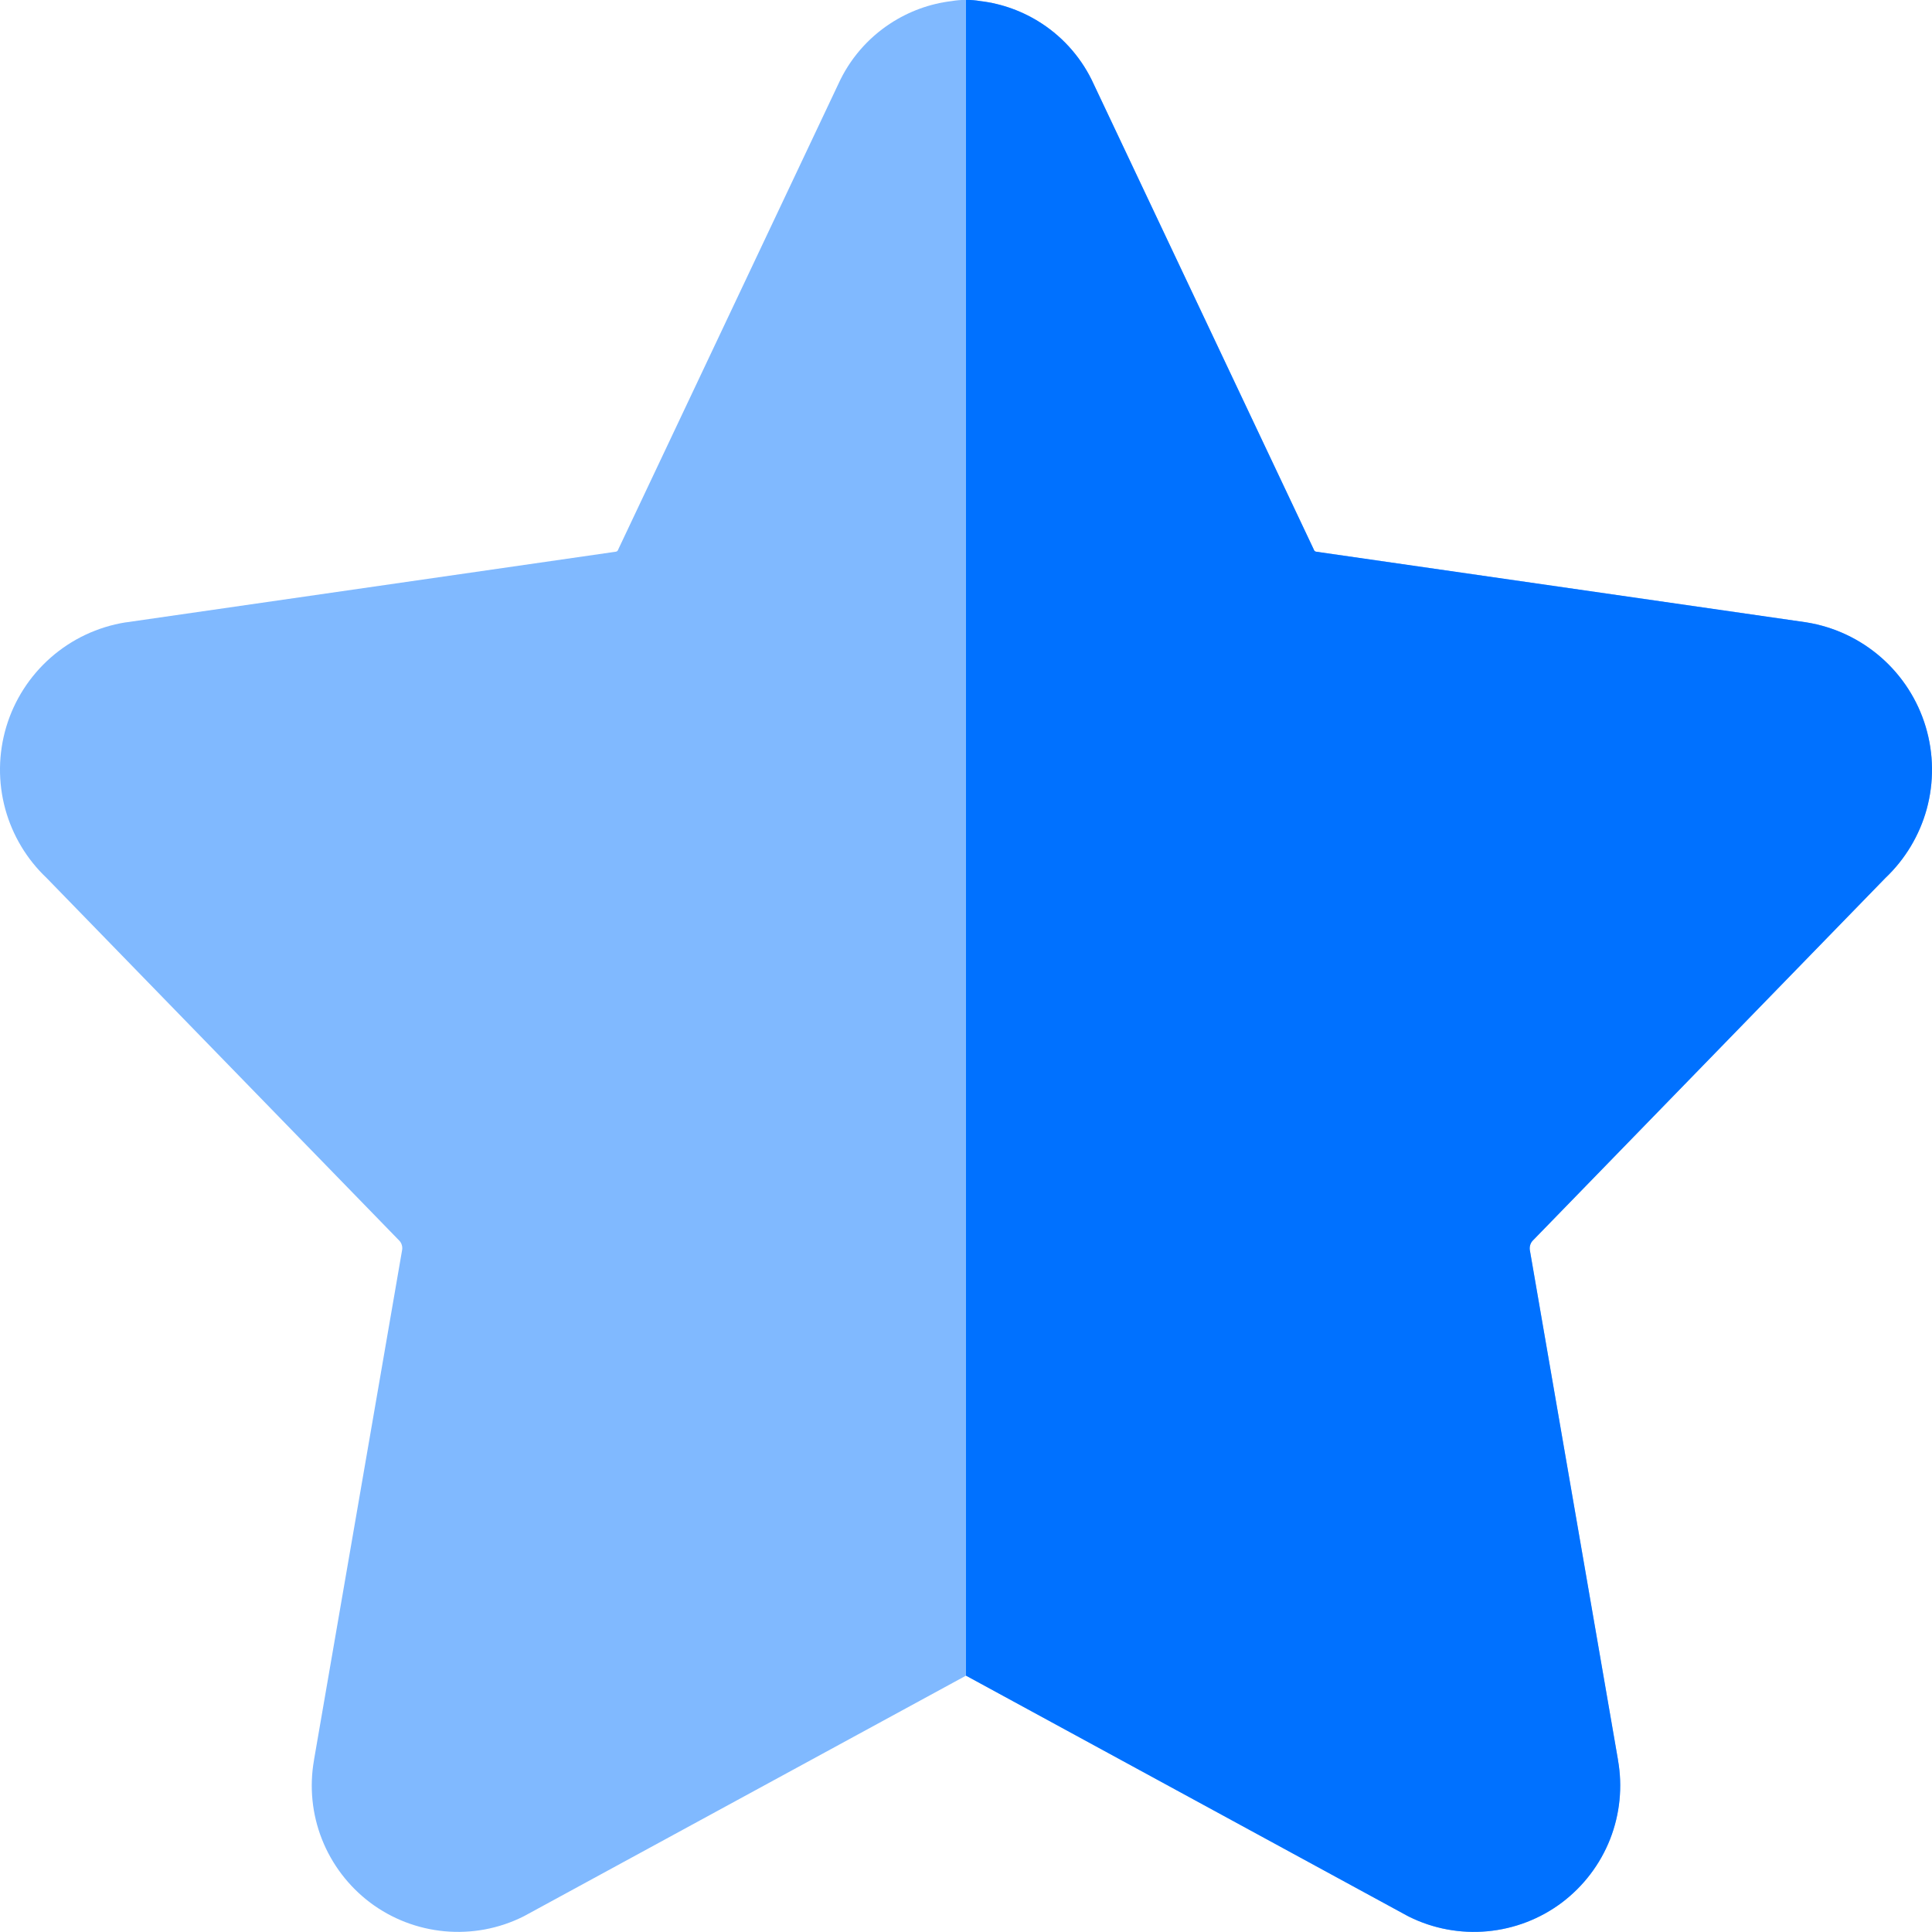
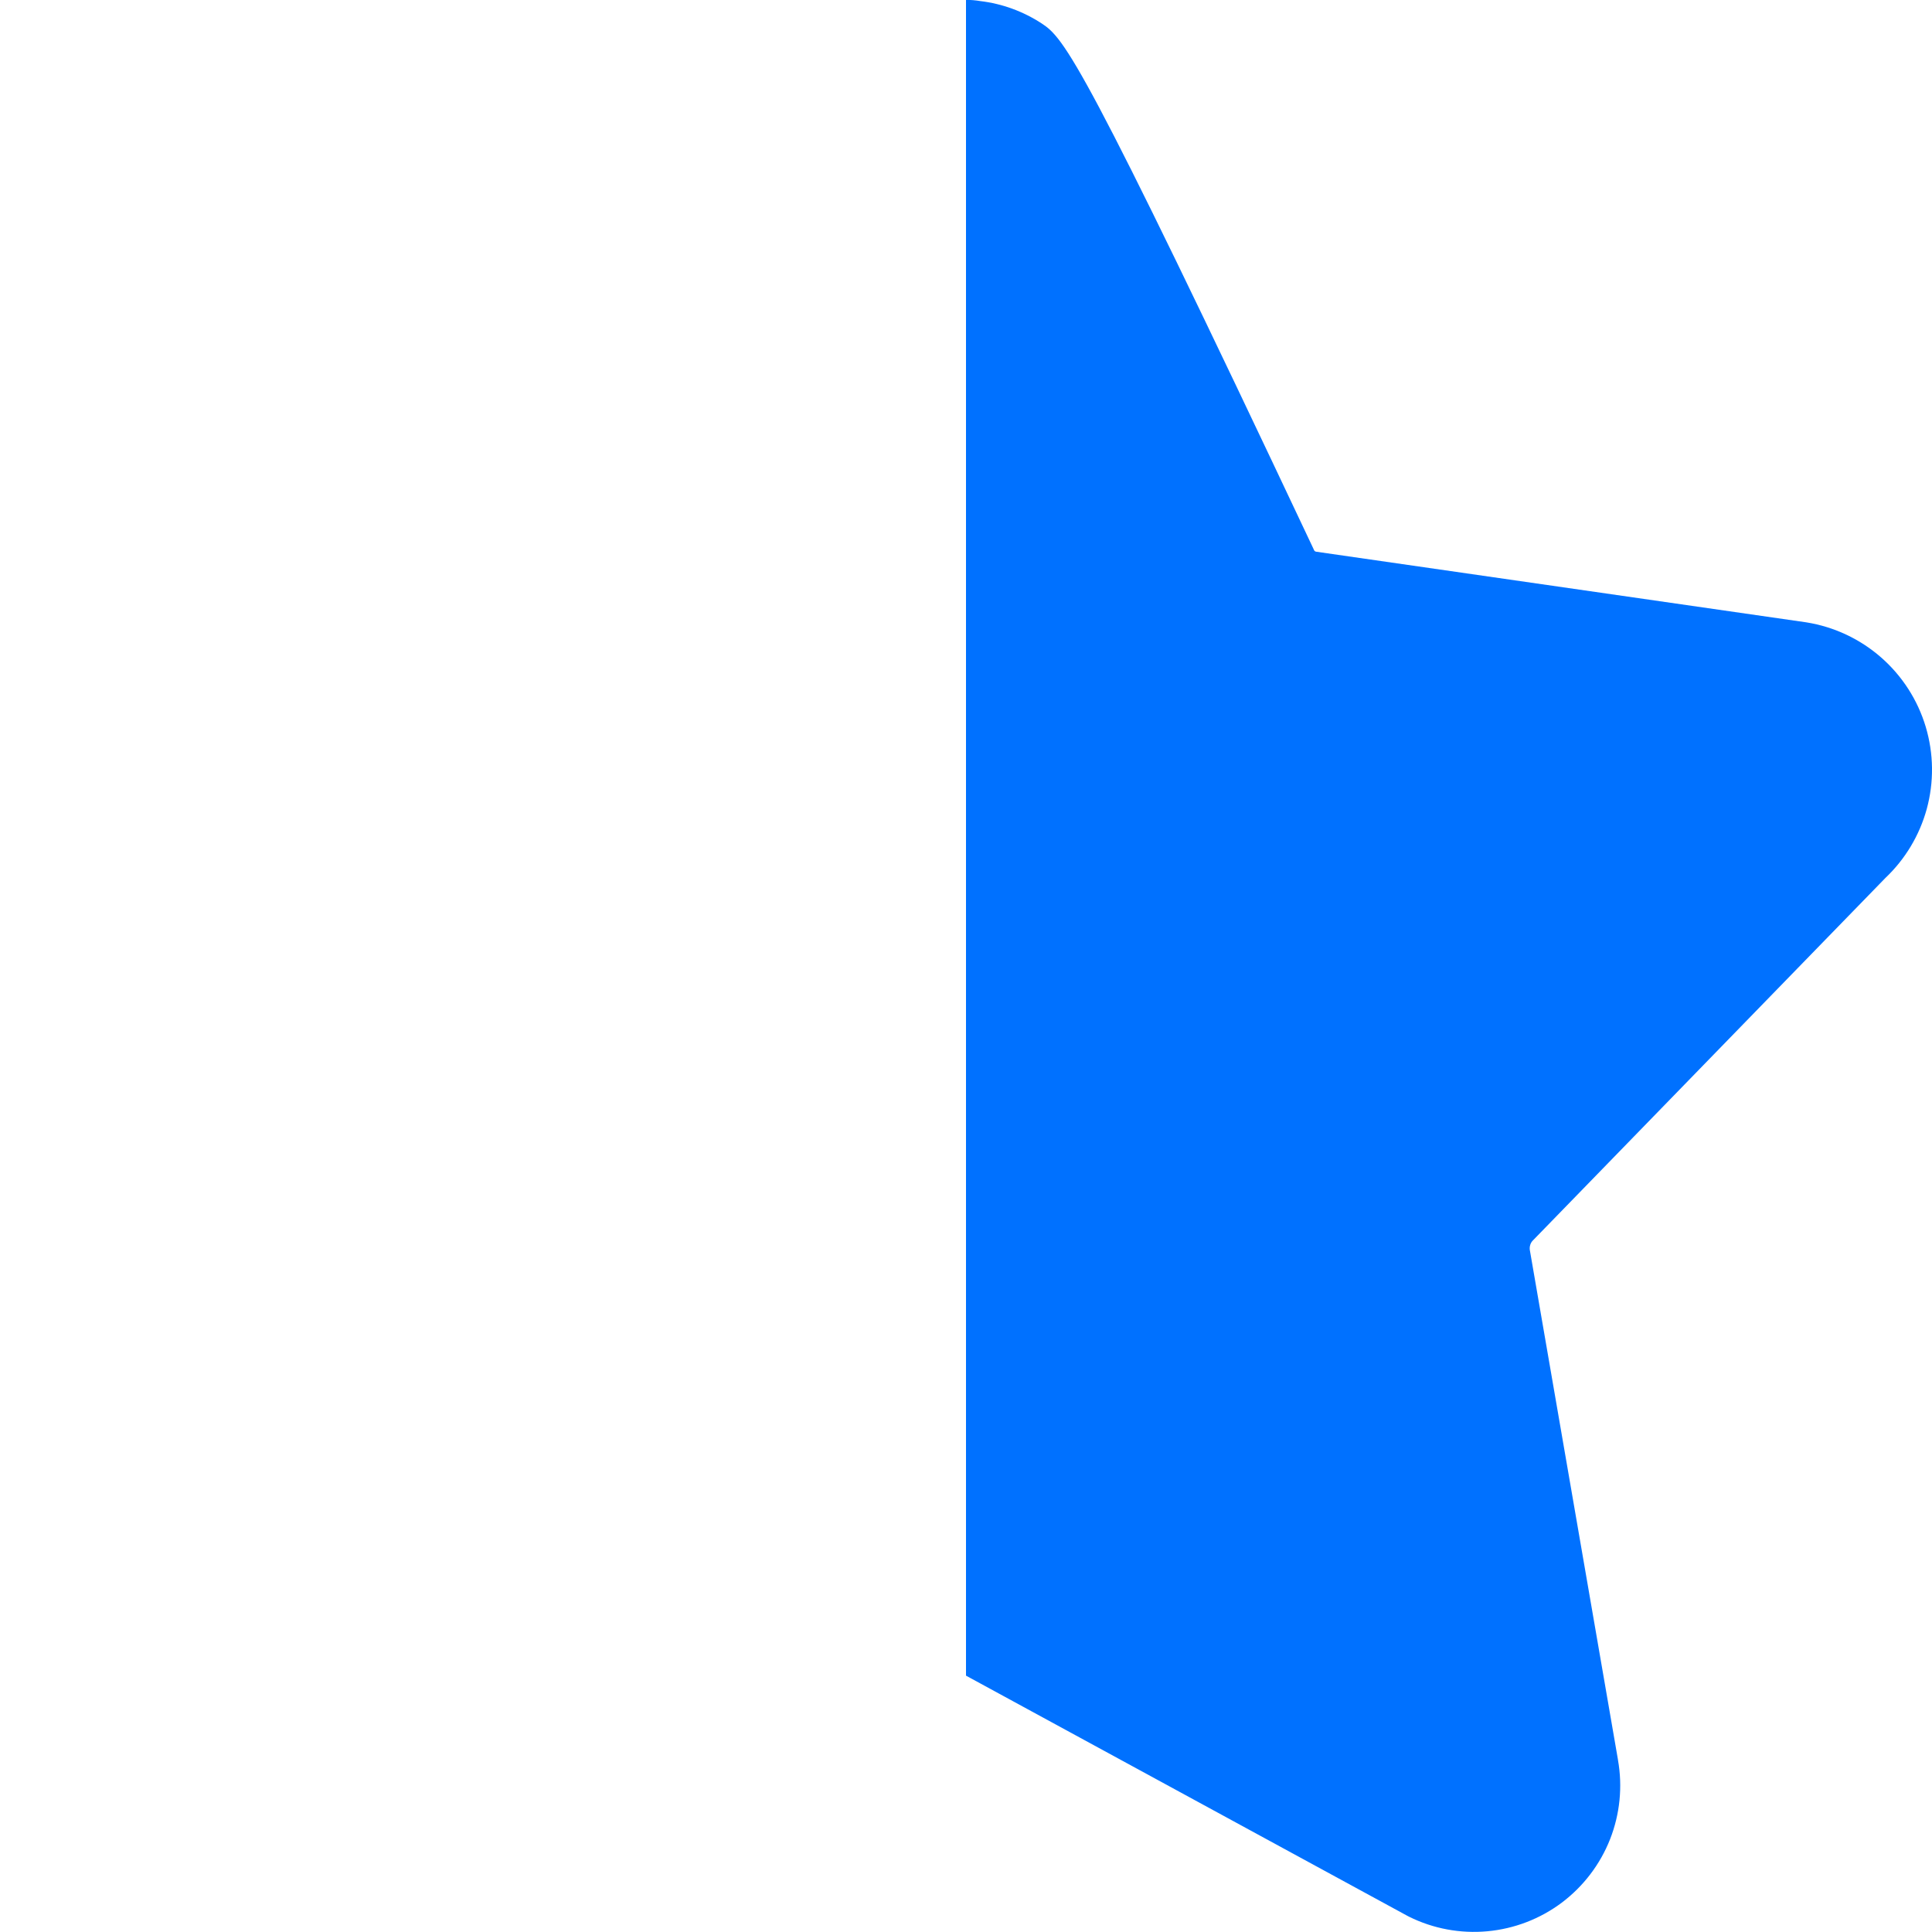
<svg xmlns="http://www.w3.org/2000/svg" width="32" height="32" viewBox="0 0 32 32" fill="none">
  <g clip-path="url(#clip0_1038_16609)">
-     <path d="M15.762 0.018C15.401 0.061 15.054 0.188 14.748 0.388C14.369 0.635 14.069 0.985 13.883 1.397L10.253 9.073C10.247 9.086 10.242 9.098 10.236 9.11C10.233 9.118 10.228 9.124 10.222 9.129C10.215 9.134 10.208 9.137 10.2 9.138L10.186 9.14L2.095 10.307L2.076 10.309C1.618 10.383 1.19 10.585 0.842 10.89C0.493 11.196 0.237 11.594 0.104 12.038C-0.029 12.483 -0.035 12.955 0.088 13.403C0.208 13.838 0.444 14.232 0.772 14.542L6.604 20.539L6.61 20.545C6.63 20.565 6.646 20.59 6.654 20.618C6.663 20.645 6.665 20.673 6.661 20.7L5.201 29.149L5.201 29.153C5.123 29.593 5.168 30.047 5.332 30.463C5.497 30.881 5.774 31.244 6.132 31.514C6.491 31.783 6.918 31.947 7.365 31.988C7.811 32.029 8.261 31.946 8.663 31.746C8.676 31.74 8.689 31.733 8.701 31.726L16 27.754L23.299 31.726C23.311 31.733 23.324 31.74 23.337 31.746C23.739 31.946 24.189 32.029 24.635 31.988C25.082 31.947 25.509 31.783 25.868 31.514C26.226 31.244 26.503 30.881 26.668 30.463C26.831 30.047 26.877 29.593 26.799 29.153L26.799 29.149L25.338 20.7C25.335 20.673 25.337 20.645 25.346 20.618C25.354 20.59 25.37 20.565 25.39 20.545L25.396 20.539L31.228 14.542C31.555 14.232 31.792 13.838 31.912 13.403C32.035 12.955 32.029 12.483 31.896 12.038C31.763 11.594 31.507 11.196 31.158 10.89C30.81 10.585 30.382 10.383 29.924 10.309L29.905 10.306L21.8 9.138C21.792 9.137 21.785 9.134 21.778 9.129C21.772 9.124 21.767 9.118 21.764 9.11C21.758 9.098 21.753 9.086 21.747 9.073L18.117 1.397C17.931 0.985 17.631 0.635 17.253 0.388C16.946 0.188 16.599 0.061 16.238 0.018C16.163 0.005 16.081 -0.002 16 -0.002C15.918 -0.002 15.837 0.005 15.762 0.018Z" fill="#80B9FF" />
-     <path d="M16 27.754L23.299 31.726C23.311 31.733 23.324 31.74 23.337 31.746C23.739 31.946 24.189 32.029 24.635 31.988C25.082 31.947 25.509 31.783 25.868 31.514C26.226 31.244 26.503 30.881 26.668 30.463C26.831 30.047 26.877 29.593 26.799 29.153L26.799 29.149L25.338 20.7C25.335 20.673 25.337 20.645 25.346 20.618C25.354 20.59 25.37 20.565 25.39 20.545L25.396 20.539L31.228 14.542C31.555 14.232 31.792 13.838 31.912 13.403C32.035 12.955 32.029 12.483 31.896 12.038C31.763 11.594 31.507 11.196 31.158 10.89C30.81 10.585 30.382 10.383 29.924 10.309L29.905 10.306L21.8 9.138C21.792 9.137 21.785 9.134 21.778 9.129C21.772 9.124 21.767 9.118 21.764 9.11C21.758 9.098 21.753 9.086 21.747 9.073L18.117 1.397C17.931 0.985 17.631 0.635 17.253 0.388C16.946 0.188 16.599 0.061 16.238 0.018C16.163 0.005 16.081 -0.002 16 -0.002V27.754Z" fill="#0071FF" />
+     <path d="M16 27.754L23.299 31.726C23.311 31.733 23.324 31.74 23.337 31.746C23.739 31.946 24.189 32.029 24.635 31.988C25.082 31.947 25.509 31.783 25.868 31.514C26.226 31.244 26.503 30.881 26.668 30.463C26.831 30.047 26.877 29.593 26.799 29.153L26.799 29.149L25.338 20.7C25.335 20.673 25.337 20.645 25.346 20.618C25.354 20.59 25.37 20.565 25.39 20.545L25.396 20.539L31.228 14.542C31.555 14.232 31.792 13.838 31.912 13.403C32.035 12.955 32.029 12.483 31.896 12.038C31.763 11.594 31.507 11.196 31.158 10.89C30.81 10.585 30.382 10.383 29.924 10.309L29.905 10.306L21.8 9.138C21.792 9.137 21.785 9.134 21.778 9.129C21.772 9.124 21.767 9.118 21.764 9.11C21.758 9.098 21.753 9.086 21.747 9.073C17.931 0.985 17.631 0.635 17.253 0.388C16.946 0.188 16.599 0.061 16.238 0.018C16.163 0.005 16.081 -0.002 16 -0.002V27.754Z" fill="#0071FF" />
  </g>
  <defs>
    <clipPath id="clip0_1038_16609">
      <rect width="32" height="32" fill="white" />
    </clipPath>
  </defs>
</svg>